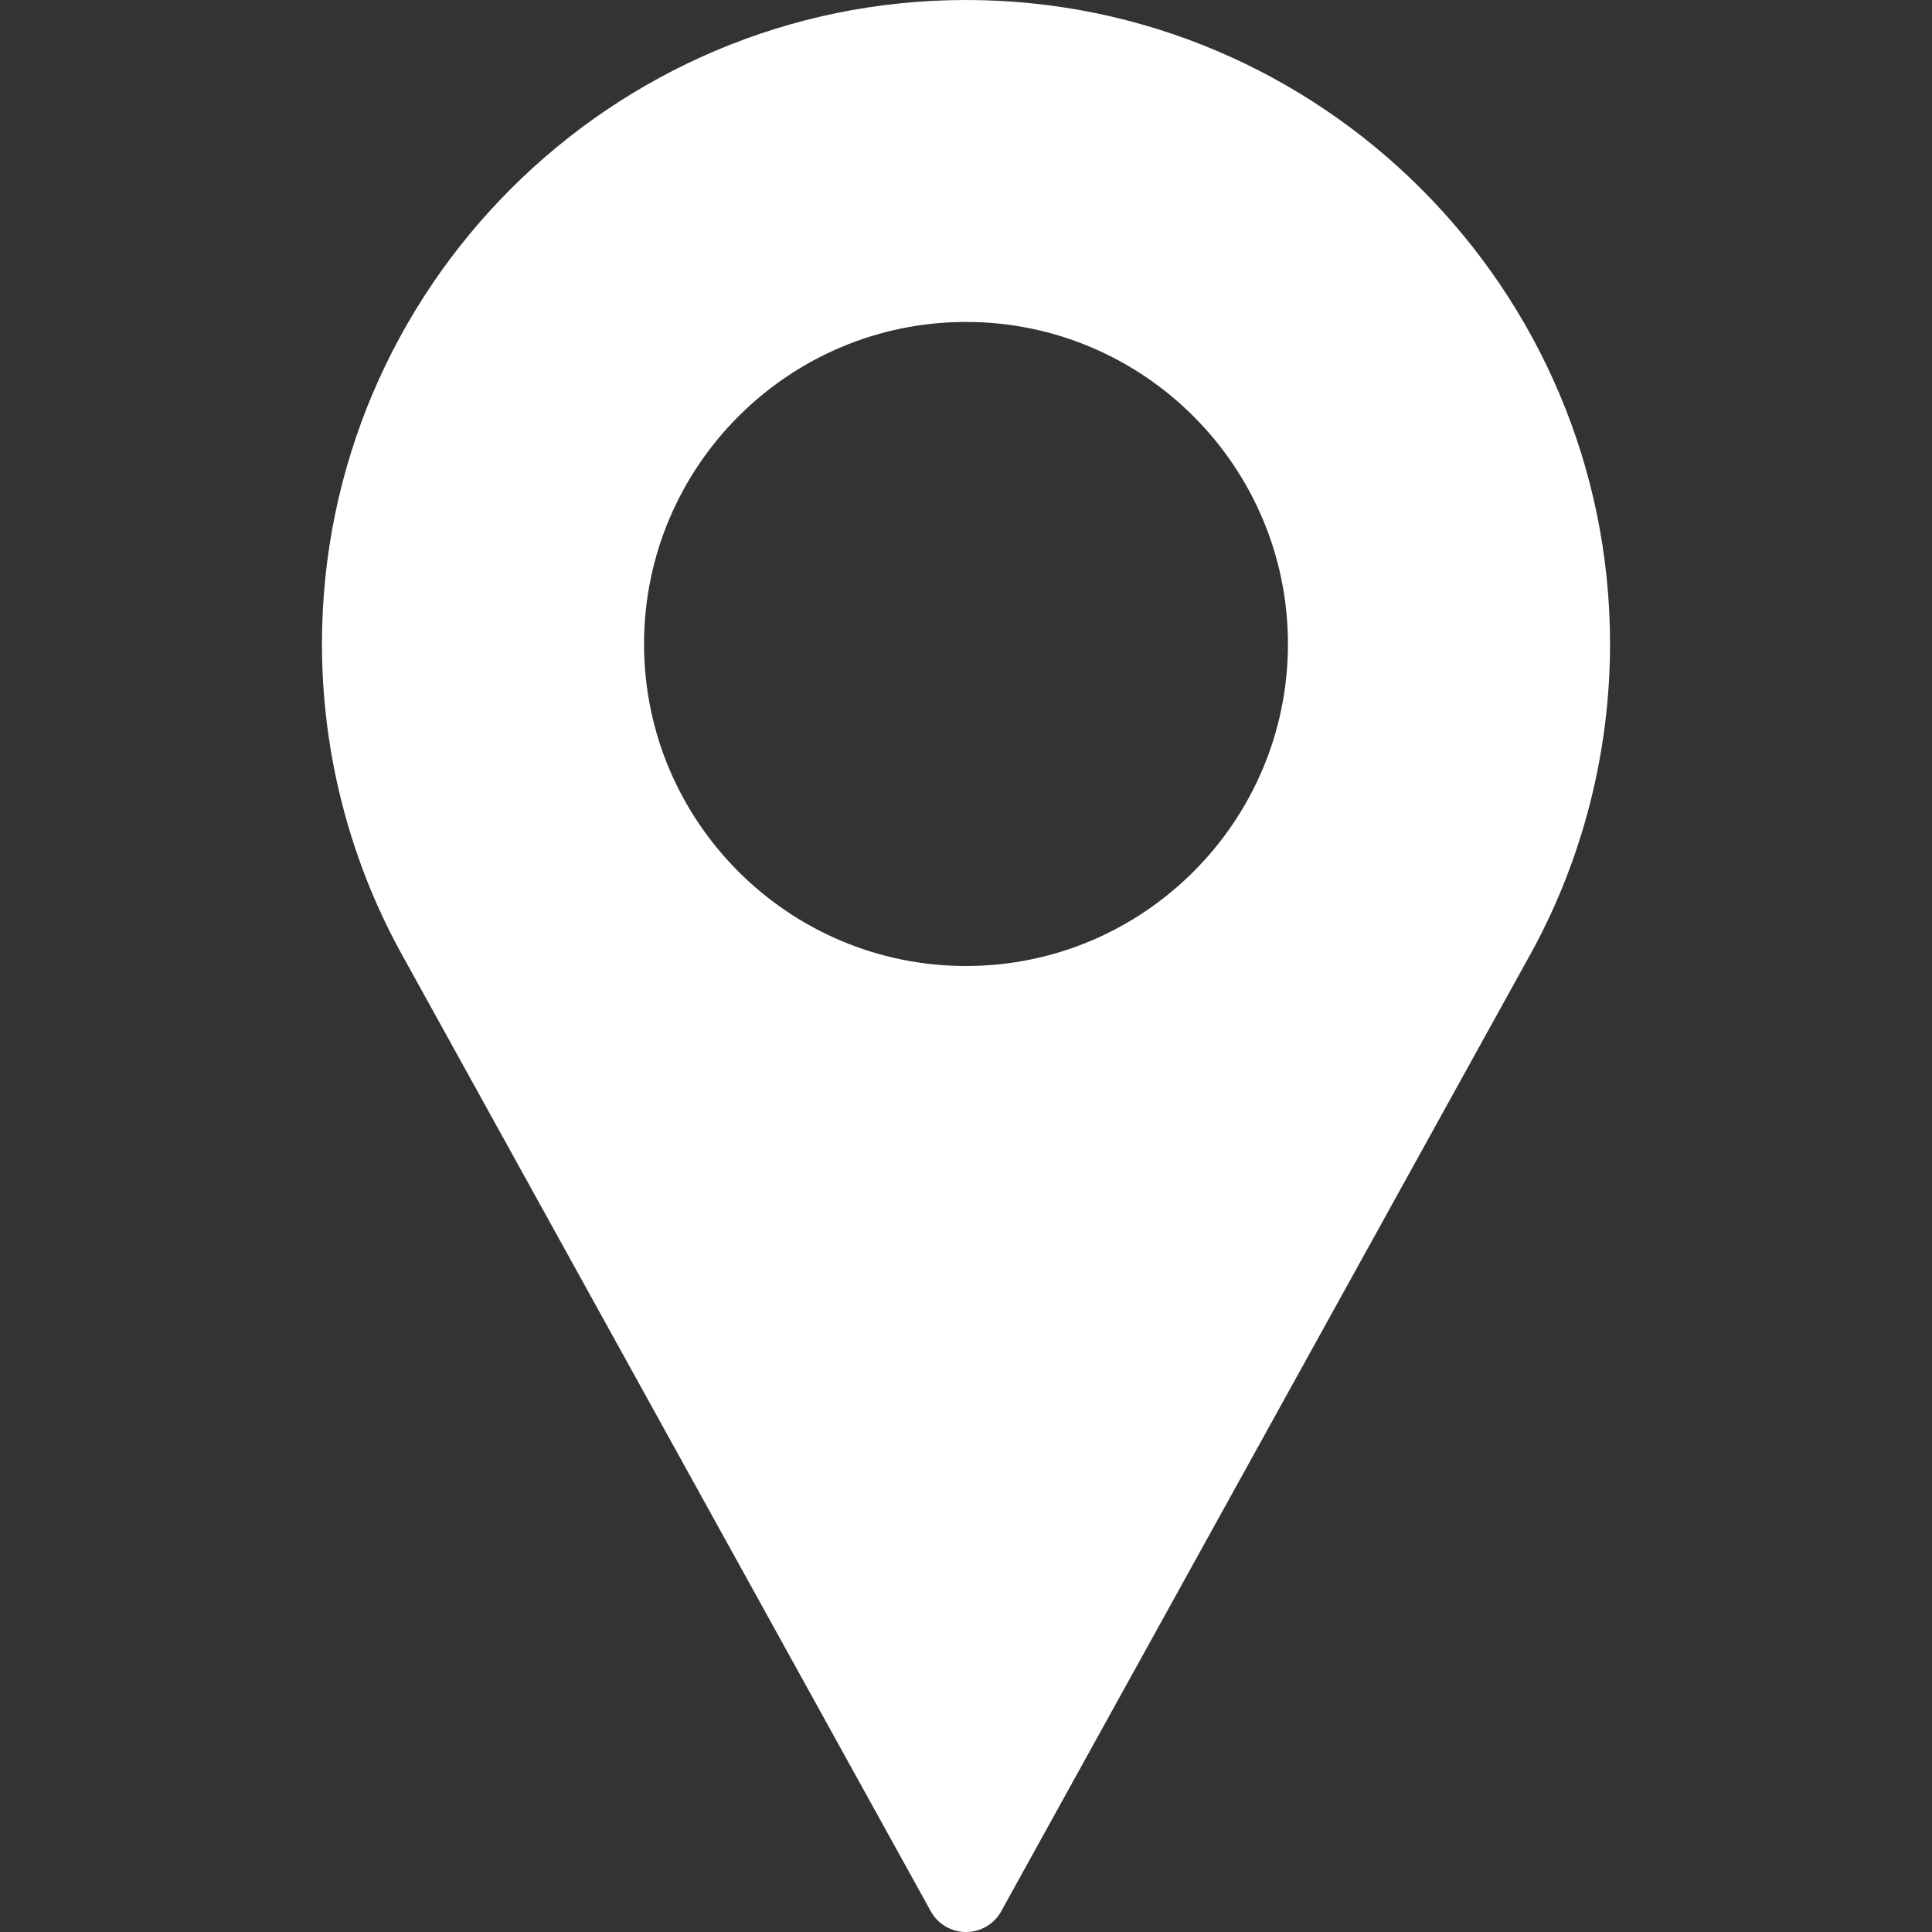
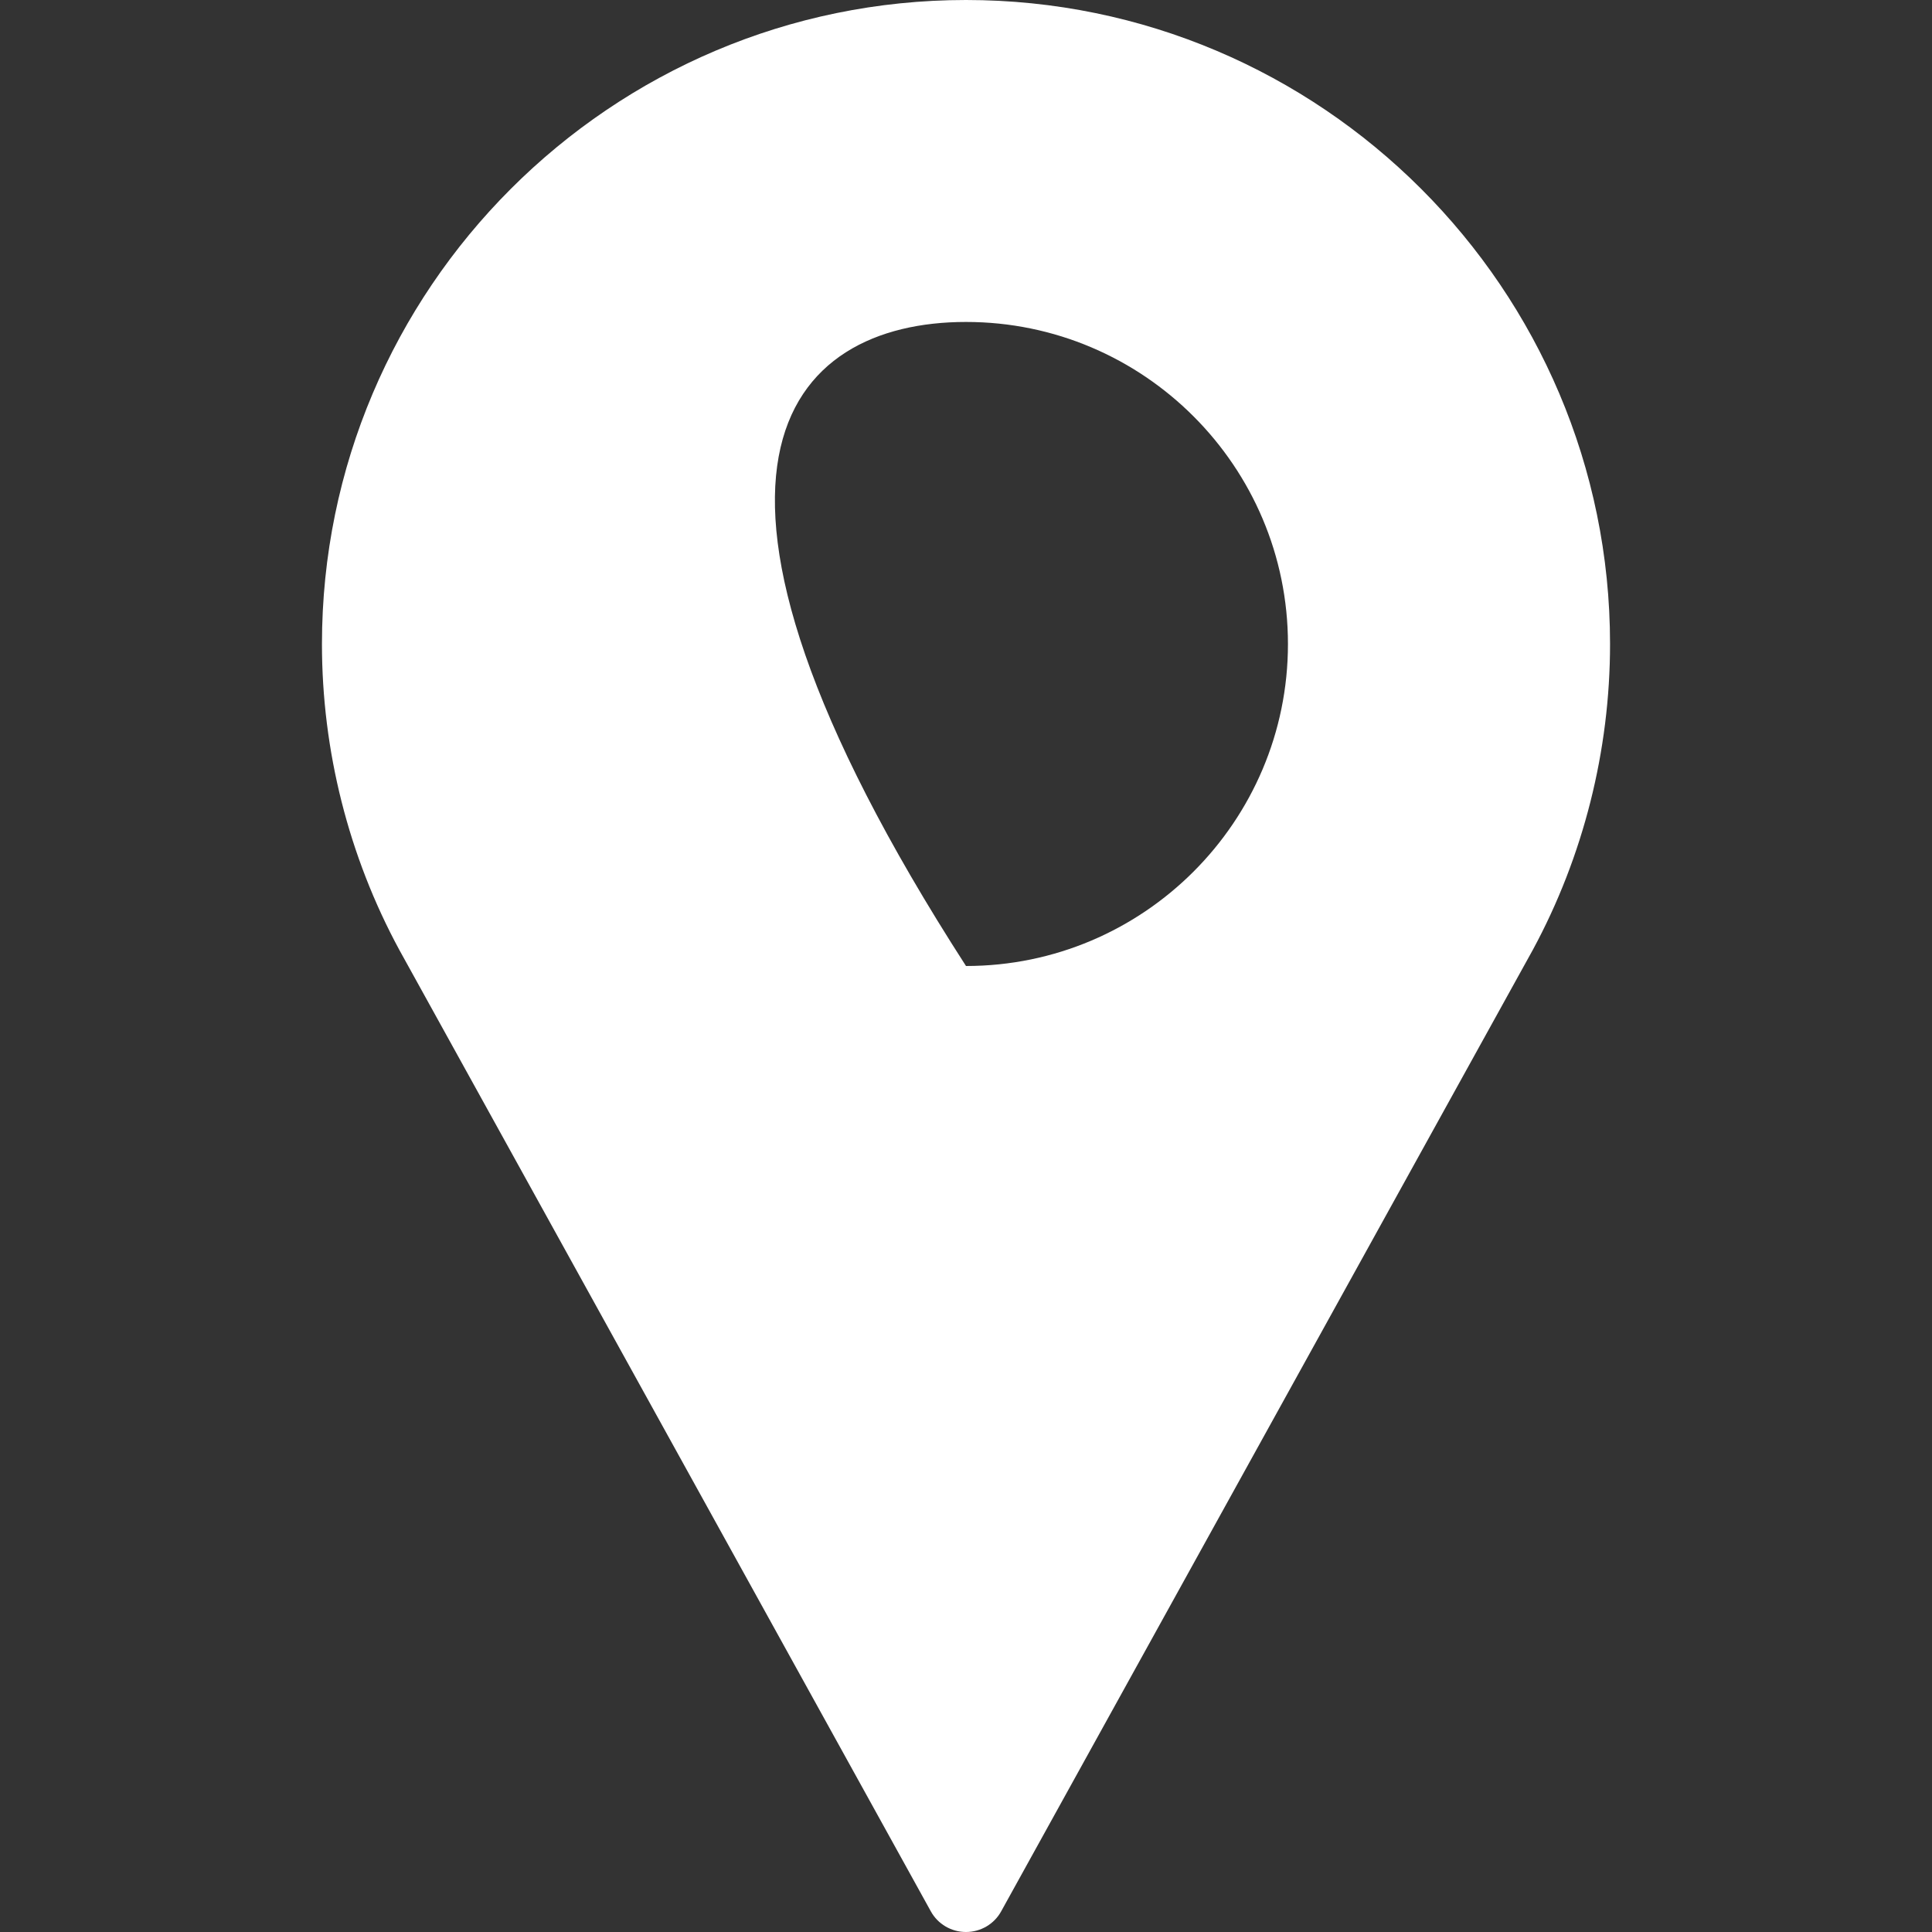
<svg xmlns="http://www.w3.org/2000/svg" width="14" height="14" viewBox="0 0 14 14" fill="none">
  <rect x="0" y="0" width="14" height="14" fill="#333333" stroke="none" />
-   <path d="M7 0C4.427 0 2.333 2.094 2.333 4.667C2.333 5.439 2.526 6.205 2.894 6.884L6.745 13.85C6.796 13.943 6.894 14 7 14C7.106 14 7.204 13.943 7.255 13.85L11.108 6.882C11.474 6.205 11.667 5.439 11.667 4.667C11.667 2.094 9.573 0 7 0ZM7 7C5.713 7 4.667 5.953 4.667 4.667C4.667 3.38 5.713 2.333 7 2.333C8.287 2.333 9.333 3.38 9.333 4.667C9.333 5.953 8.287 7 7 7Z" fill="white" />
+   <path d="M7 0C4.427 0 2.333 2.094 2.333 4.667C2.333 5.439 2.526 6.205 2.894 6.884L6.745 13.85C6.796 13.943 6.894 14 7 14C7.106 14 7.204 13.943 7.255 13.85L11.108 6.882C11.474 6.205 11.667 5.439 11.667 4.667C11.667 2.094 9.573 0 7 0ZM7 7C4.667 3.38 5.713 2.333 7 2.333C8.287 2.333 9.333 3.38 9.333 4.667C9.333 5.953 8.287 7 7 7Z" fill="white" />
</svg>